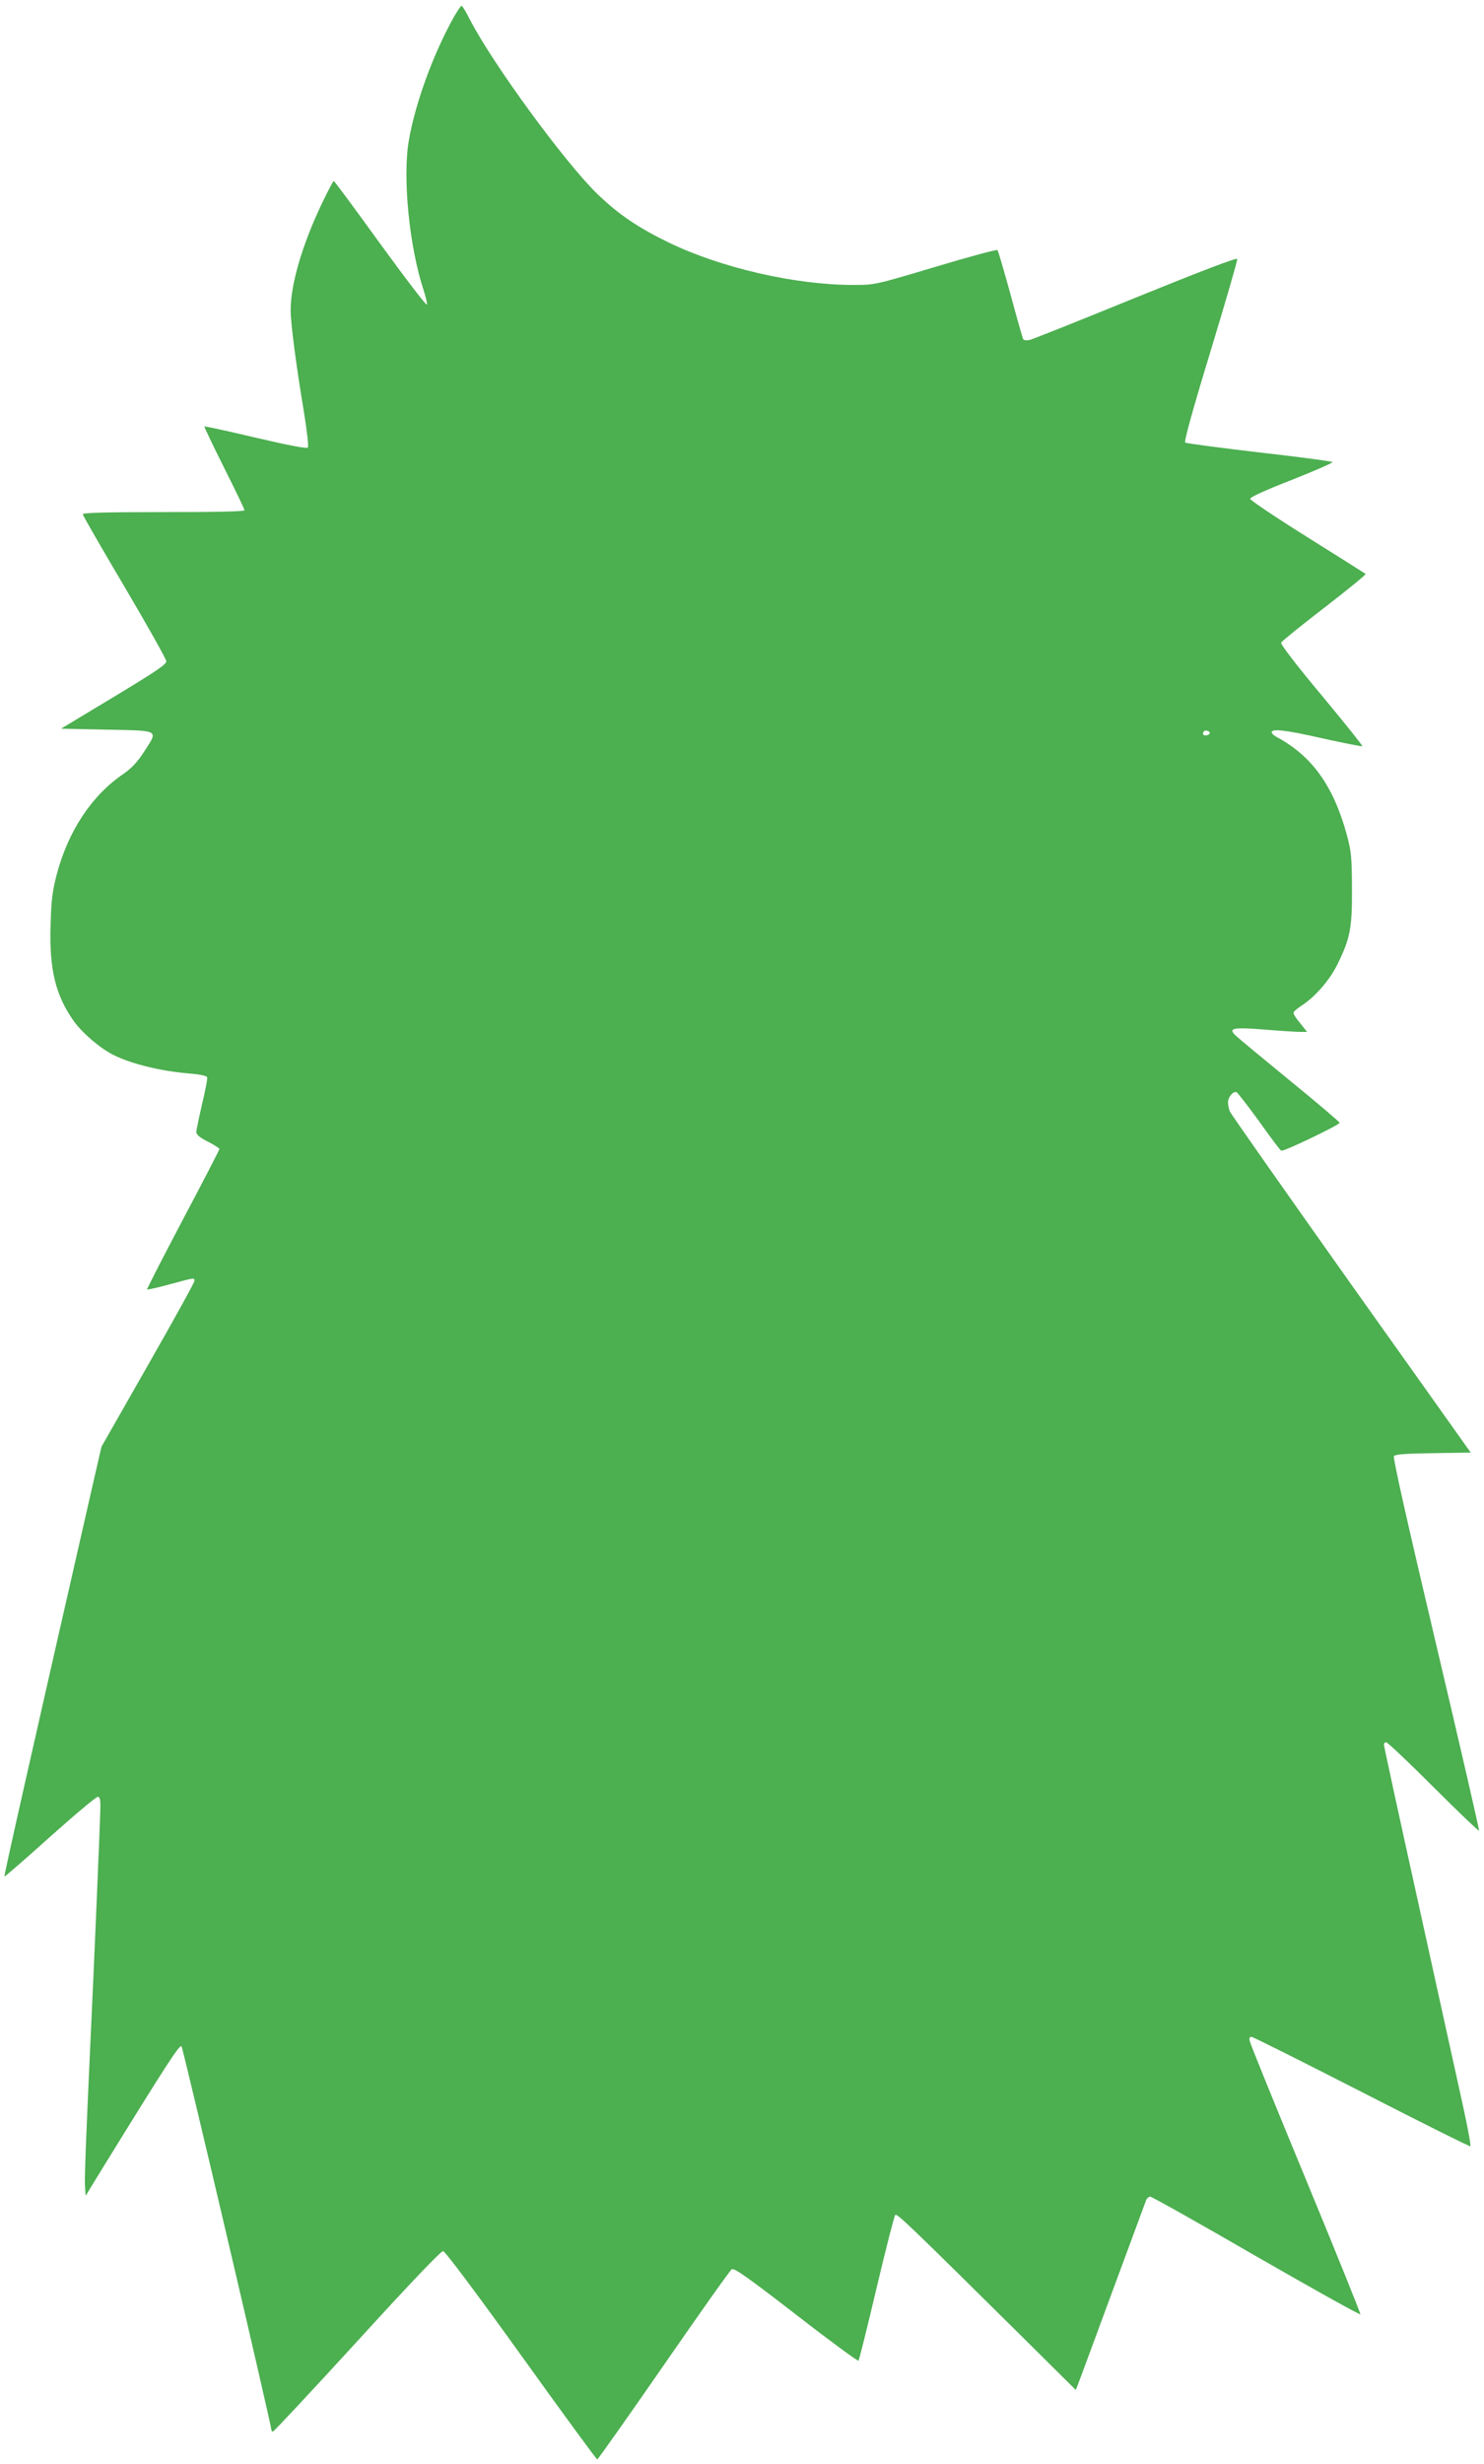
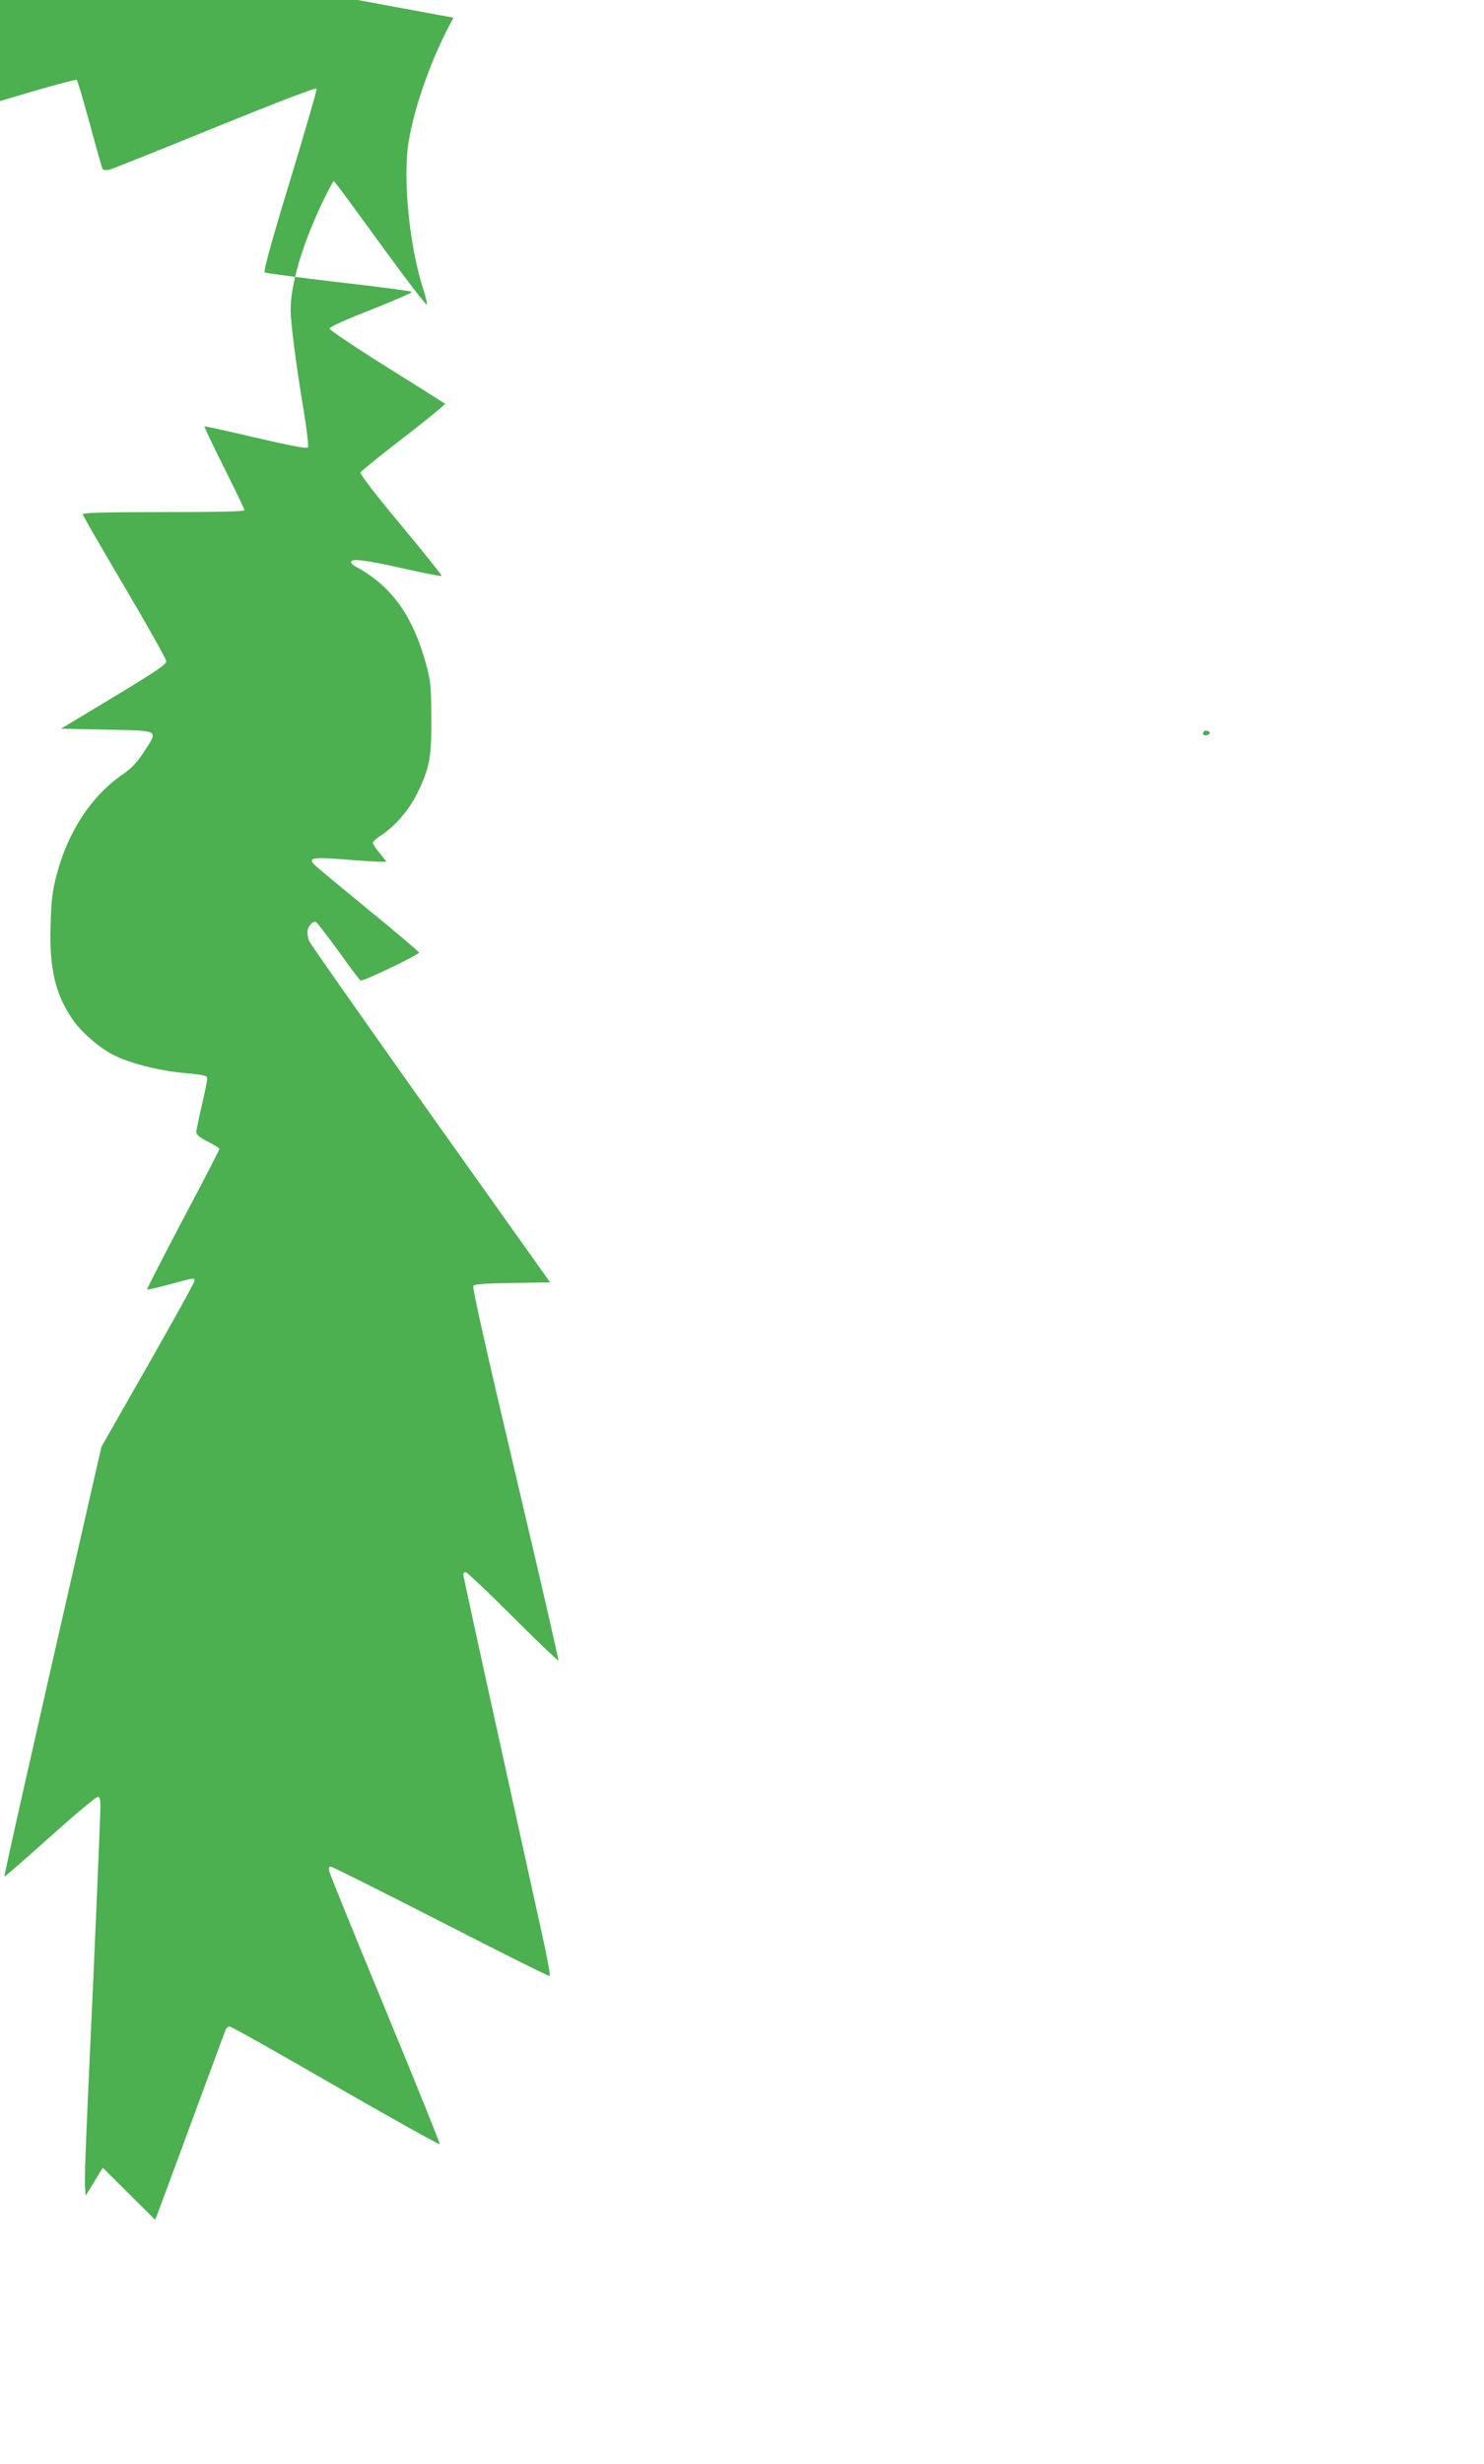
<svg xmlns="http://www.w3.org/2000/svg" version="1.0" width="771pt" height="1280pt" viewBox="0 0 771 1280" preserveAspectRatio="xMidYMid meet">
  <g transform="translate(0,1280) scale(0.1,-0.1)" fill="#4caf50" stroke="none">
-     <path d="M2356 12708 c-106 -191 -198 -442 -232 -638 -33 -191 2 -551 77 -778 11 -34 19 -67 17 -74 -3 -7 -111 135 -242 315 -130 180 -239 327 -242 327 -3 0 -32 -55 -64 -122 -101 -213 -160 -416 -160 -548 0 -68 28 -285 69 -530 17 -105 25 -179 20 -185 -6 -6 -106 13 -272 52 -144 34 -263 60 -265 58 -2 -2 44 -98 102 -214 58 -116 106 -215 106 -221 0 -7 -144 -10 -420 -10 -293 0 -420 -3 -420 -11 0 -6 98 -176 217 -377 119 -202 217 -376 217 -387 1 -16 -58 -55 -273 -185 l-274 -165 239 -5 c279 -6 267 1 191 -117 -34 -52 -62 -82 -106 -113 -164 -111 -288 -298 -347 -525 -21 -80 -28 -131 -31 -256 -8 -234 25 -368 121 -504 45 -62 136 -140 206 -175 94 -47 251 -85 395 -96 50 -4 89 -12 91 -19 3 -6 -9 -68 -26 -139 -16 -70 -30 -136 -30 -146 0 -14 18 -29 60 -50 33 -17 60 -34 60 -38 0 -4 -85 -169 -190 -367 -104 -197 -188 -361 -186 -363 2 -2 56 10 118 27 133 36 128 35 128 17 0 -8 -109 -205 -242 -438 l-241 -423 -63 -275 c-306 -1341 -444 -1953 -441 -1957 2 -2 109 91 238 207 129 115 240 209 248 207 11 -1 14 -19 12 -77 -2 -76 -32 -793 -51 -1190 -25 -544 -32 -728 -28 -765 l3 -40 89 145 c339 550 399 641 409 631 8 -8 466 -1962 467 -1993 0 -5 4 -8 8 -8 5 0 202 211 438 469 283 310 435 469 446 468 11 -1 171 -215 406 -542 213 -297 391 -540 395 -540 3 0 159 220 345 489 186 269 345 494 354 499 12 8 83 -42 334 -236 175 -136 321 -243 324 -239 4 4 46 174 94 377 48 204 92 374 97 380 9 9 62 -41 666 -639 l272 -270 12 30 c6 16 87 234 179 484 93 250 171 463 175 473 4 9 13 17 21 17 8 0 256 -139 551 -310 296 -170 539 -306 541 -301 1 4 -126 320 -284 702 -158 382 -289 704 -291 717 -4 15 -1 22 9 22 8 0 265 -129 572 -286 306 -157 560 -284 565 -282 4 2 -14 100 -40 218 -26 118 -129 584 -228 1035 -100 452 -181 826 -181 833 0 7 5 12 12 12 7 0 117 -104 245 -232 128 -128 235 -230 237 -227 3 2 -98 439 -223 969 -154 652 -225 969 -219 977 7 9 65 13 204 15 l195 3 -622 875 c-341 481 -625 885 -630 898 -5 13 -9 34 -9 47 0 26 26 58 44 52 6 -2 59 -71 118 -152 58 -82 110 -151 115 -152 13 -5 303 134 303 145 0 4 -118 105 -262 222 -144 118 -271 223 -281 234 -37 36 -9 41 155 28 84 -7 168 -12 186 -12 l33 0 -35 44 c-20 23 -36 48 -36 54 0 7 18 23 40 37 72 46 148 133 190 219 65 133 75 185 74 391 -1 161 -3 190 -26 276 -70 258 -182 414 -371 514 -10 6 -19 15 -20 20 -4 22 70 14 263 -30 112 -25 205 -43 208 -41 2 3 -93 122 -212 265 -129 154 -214 265 -210 273 3 7 104 89 225 182 121 93 217 172 214 175 -4 3 -140 89 -303 191 -163 102 -297 192 -297 199 0 9 82 46 218 99 119 47 214 89 210 92 -5 4 -176 27 -381 50 -204 24 -377 47 -384 51 -7 5 32 149 131 474 78 257 141 473 139 480 -2 8 -183 -61 -528 -201 -289 -118 -537 -217 -551 -220 -15 -3 -29 -2 -33 4 -3 5 -33 110 -66 233 -34 123 -64 227 -68 230 -4 4 -149 -35 -322 -87 -315 -94 -315 -94 -427 -94 -301 0 -685 88 -958 220 -159 77 -261 146 -371 252 -170 165 -543 675 -662 905 -20 40 -40 73 -44 73 -4 0 -23 -28 -42 -62z m3928 -3719 c-7 -11 -34 -12 -34 -1 0 14 11 21 26 15 8 -3 11 -9 8 -14z" />
+     <path d="M2356 12708 c-106 -191 -198 -442 -232 -638 -33 -191 2 -551 77 -778 11 -34 19 -67 17 -74 -3 -7 -111 135 -242 315 -130 180 -239 327 -242 327 -3 0 -32 -55 -64 -122 -101 -213 -160 -416 -160 -548 0 -68 28 -285 69 -530 17 -105 25 -179 20 -185 -6 -6 -106 13 -272 52 -144 34 -263 60 -265 58 -2 -2 44 -98 102 -214 58 -116 106 -215 106 -221 0 -7 -144 -10 -420 -10 -293 0 -420 -3 -420 -11 0 -6 98 -176 217 -377 119 -202 217 -376 217 -387 1 -16 -58 -55 -273 -185 l-274 -165 239 -5 c279 -6 267 1 191 -117 -34 -52 -62 -82 -106 -113 -164 -111 -288 -298 -347 -525 -21 -80 -28 -131 -31 -256 -8 -234 25 -368 121 -504 45 -62 136 -140 206 -175 94 -47 251 -85 395 -96 50 -4 89 -12 91 -19 3 -6 -9 -68 -26 -139 -16 -70 -30 -136 -30 -146 0 -14 18 -29 60 -50 33 -17 60 -34 60 -38 0 -4 -85 -169 -190 -367 -104 -197 -188 -361 -186 -363 2 -2 56 10 118 27 133 36 128 35 128 17 0 -8 -109 -205 -242 -438 l-241 -423 -63 -275 c-306 -1341 -444 -1953 -441 -1957 2 -2 109 91 238 207 129 115 240 209 248 207 11 -1 14 -19 12 -77 -2 -76 -32 -793 -51 -1190 -25 -544 -32 -728 -28 -765 l3 -40 89 145 l272 -270 12 30 c6 16 87 234 179 484 93 250 171 463 175 473 4 9 13 17 21 17 8 0 256 -139 551 -310 296 -170 539 -306 541 -301 1 4 -126 320 -284 702 -158 382 -289 704 -291 717 -4 15 -1 22 9 22 8 0 265 -129 572 -286 306 -157 560 -284 565 -282 4 2 -14 100 -40 218 -26 118 -129 584 -228 1035 -100 452 -181 826 -181 833 0 7 5 12 12 12 7 0 117 -104 245 -232 128 -128 235 -230 237 -227 3 2 -98 439 -223 969 -154 652 -225 969 -219 977 7 9 65 13 204 15 l195 3 -622 875 c-341 481 -625 885 -630 898 -5 13 -9 34 -9 47 0 26 26 58 44 52 6 -2 59 -71 118 -152 58 -82 110 -151 115 -152 13 -5 303 134 303 145 0 4 -118 105 -262 222 -144 118 -271 223 -281 234 -37 36 -9 41 155 28 84 -7 168 -12 186 -12 l33 0 -35 44 c-20 23 -36 48 -36 54 0 7 18 23 40 37 72 46 148 133 190 219 65 133 75 185 74 391 -1 161 -3 190 -26 276 -70 258 -182 414 -371 514 -10 6 -19 15 -20 20 -4 22 70 14 263 -30 112 -25 205 -43 208 -41 2 3 -93 122 -212 265 -129 154 -214 265 -210 273 3 7 104 89 225 182 121 93 217 172 214 175 -4 3 -140 89 -303 191 -163 102 -297 192 -297 199 0 9 82 46 218 99 119 47 214 89 210 92 -5 4 -176 27 -381 50 -204 24 -377 47 -384 51 -7 5 32 149 131 474 78 257 141 473 139 480 -2 8 -183 -61 -528 -201 -289 -118 -537 -217 -551 -220 -15 -3 -29 -2 -33 4 -3 5 -33 110 -66 233 -34 123 -64 227 -68 230 -4 4 -149 -35 -322 -87 -315 -94 -315 -94 -427 -94 -301 0 -685 88 -958 220 -159 77 -261 146 -371 252 -170 165 -543 675 -662 905 -20 40 -40 73 -44 73 -4 0 -23 -28 -42 -62z m3928 -3719 c-7 -11 -34 -12 -34 -1 0 14 11 21 26 15 8 -3 11 -9 8 -14z" />
  </g>
</svg>